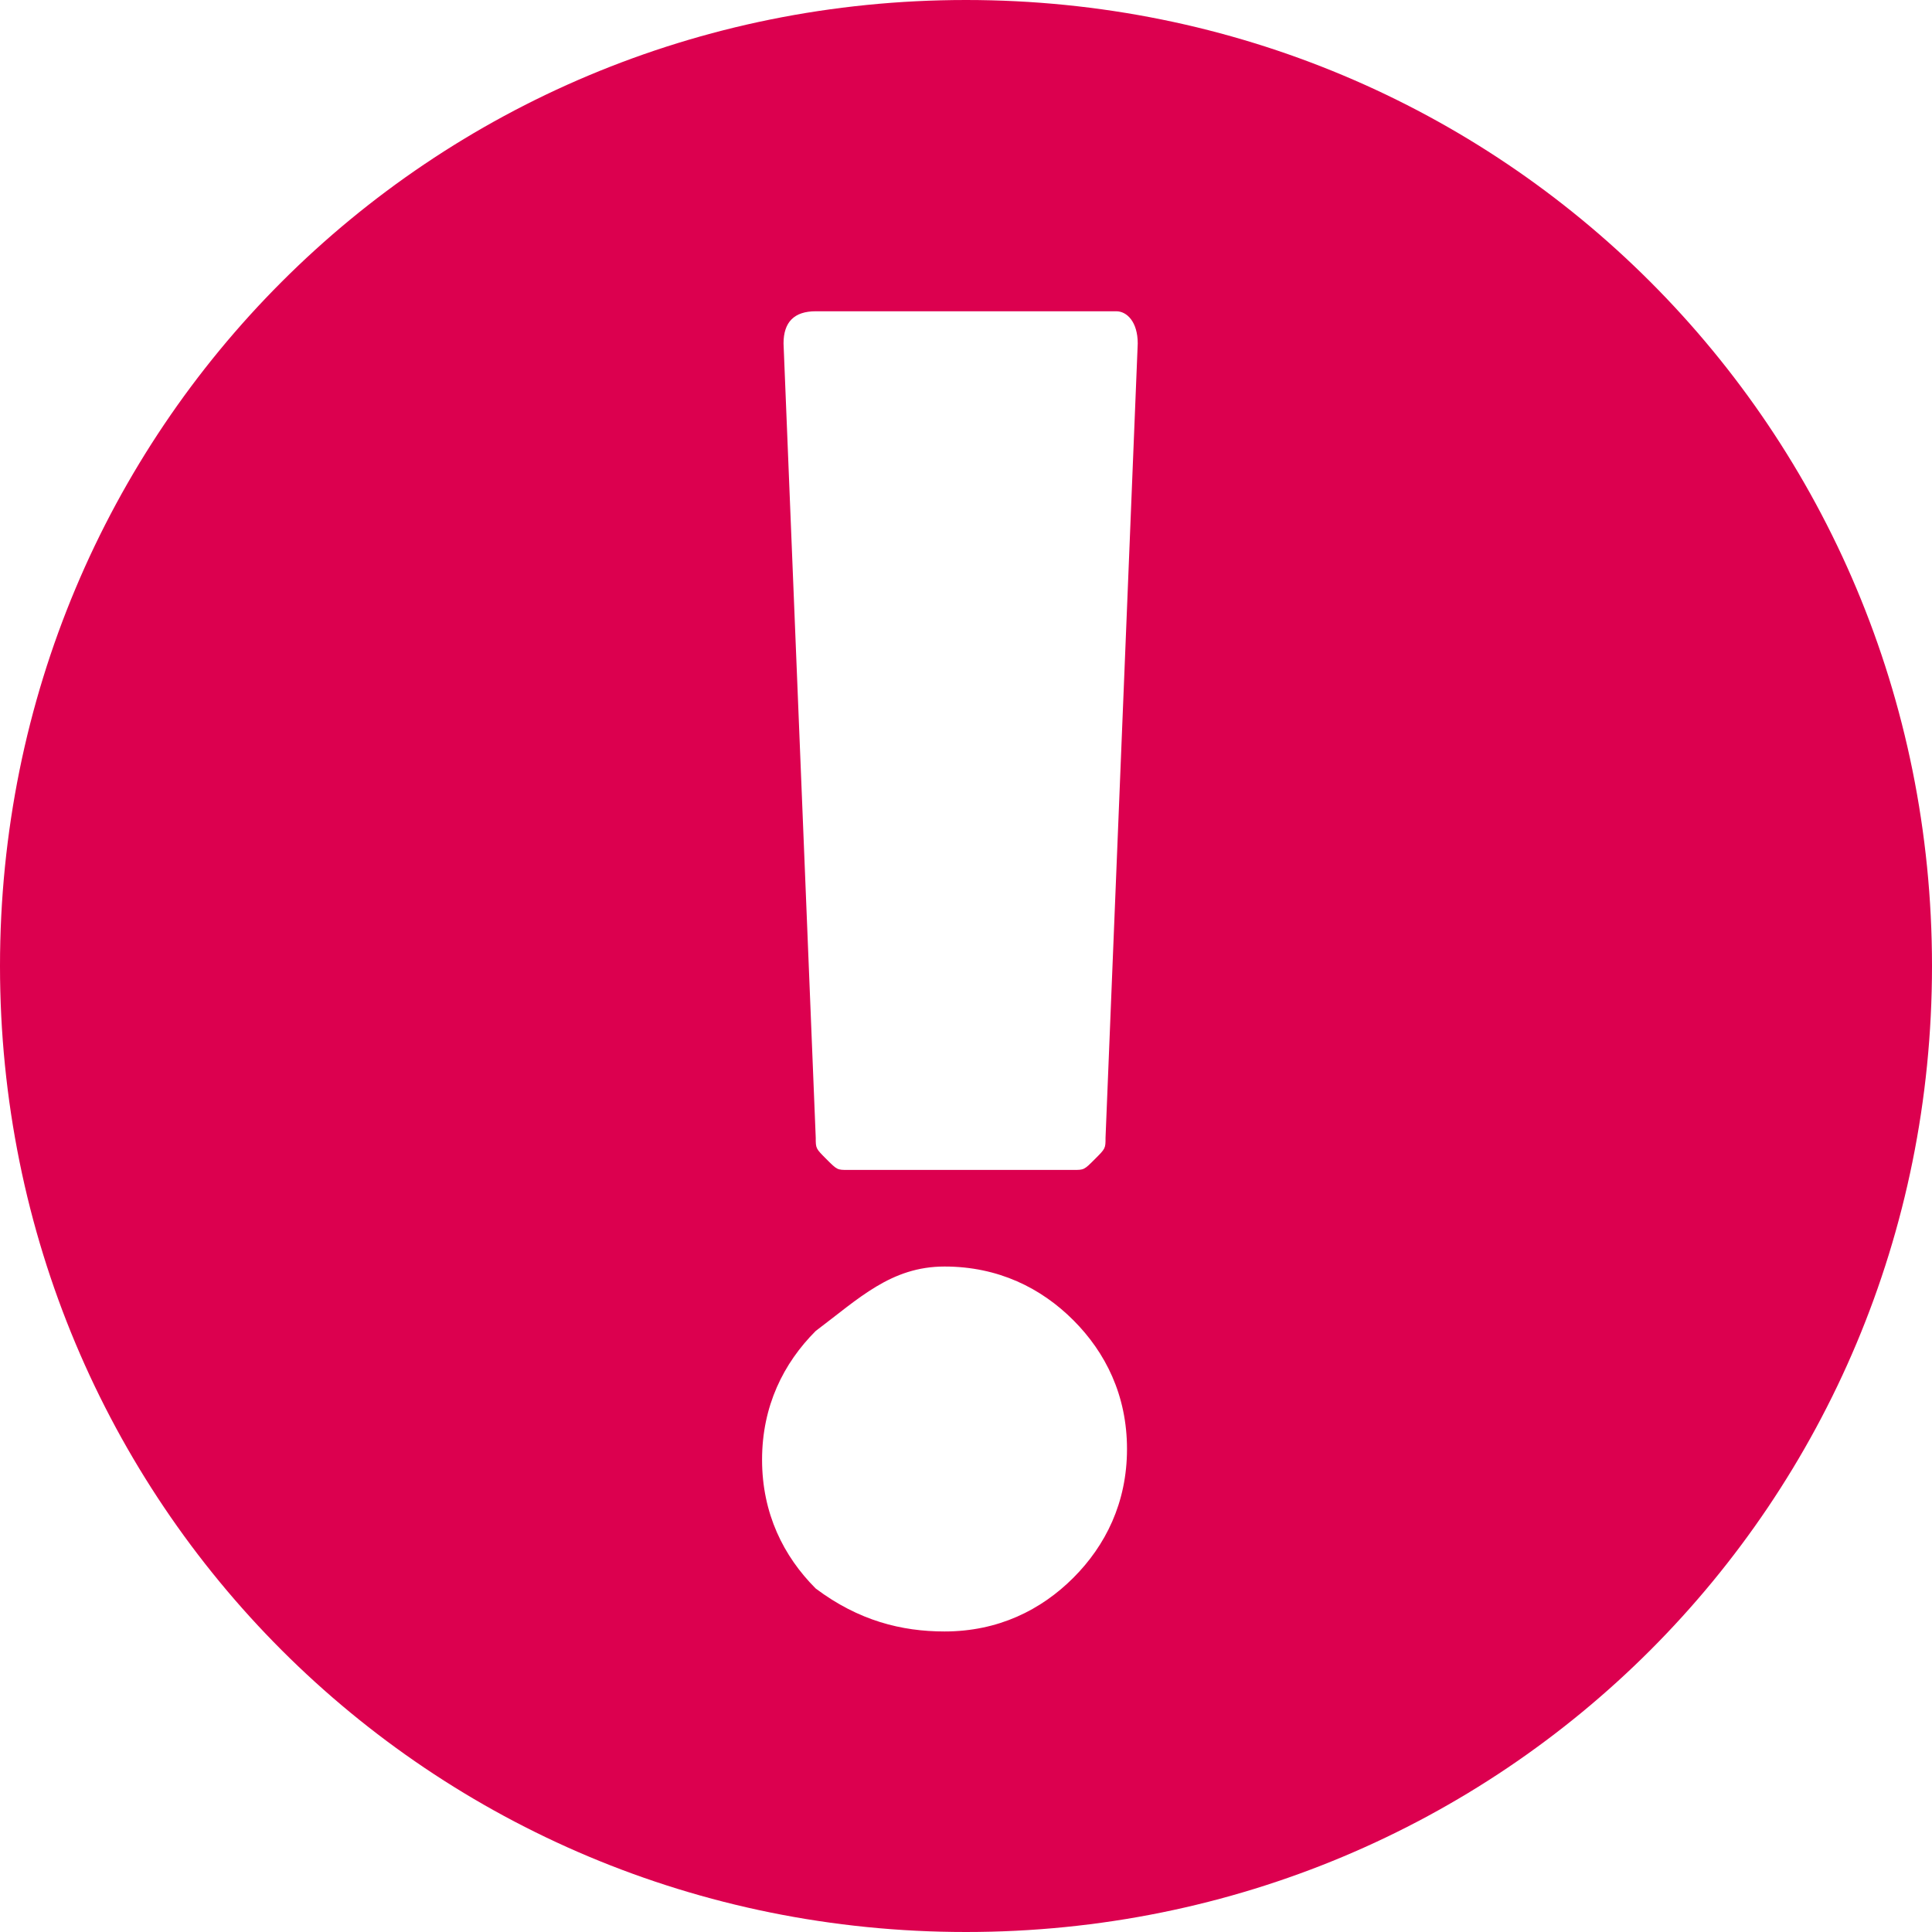
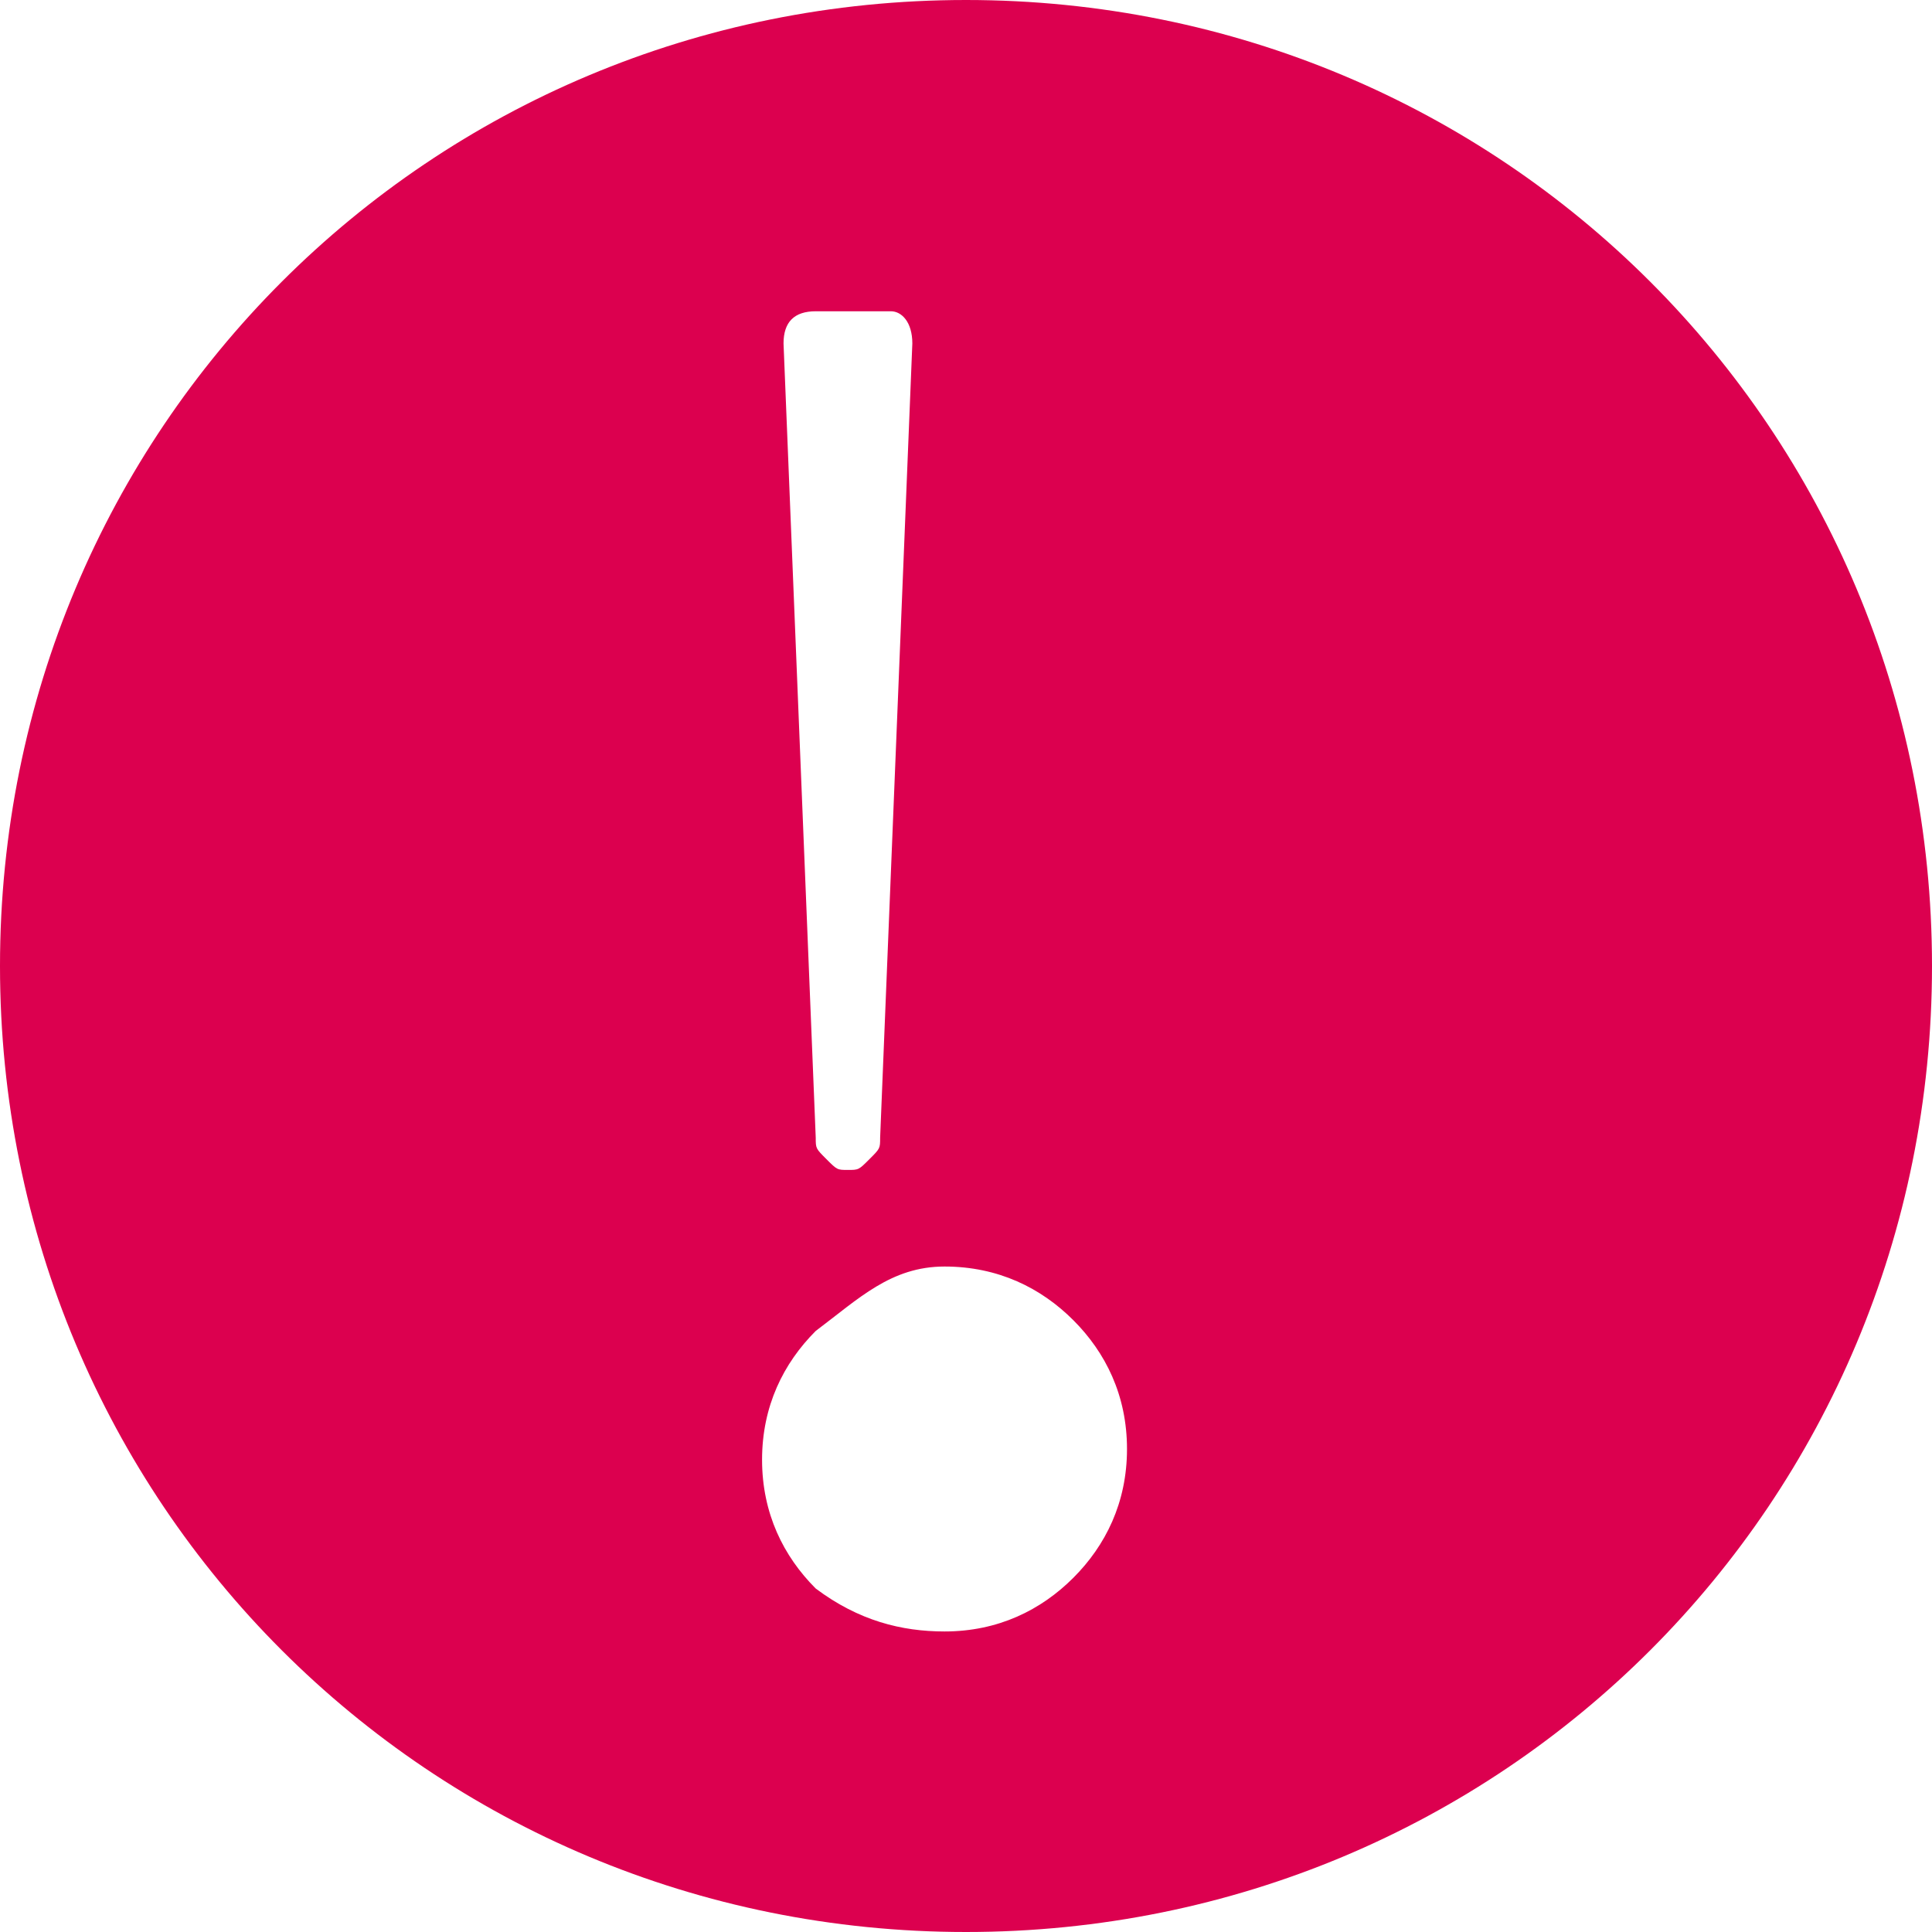
<svg xmlns="http://www.w3.org/2000/svg" version="1.1" id="Layer_1" x="0px" y="0px" width="18px" height="18px" viewBox="0 0 18 18" style="enable-background:new 0 0 18 18;" xml:space="preserve">
-   <path style="fill:#DC004F;" d="M18,9c0,5-4,9-9,9s-9-4-9-9s4-9,9-9S18,4,18,9z M8.8,15.2c0.5,0,0.9-0.2,1.2-0.5s0.5-0.7,0.5-1.2 s-0.2-0.9-0.5-1.2s-0.7-0.5-1.2-0.5S8,12.1,7.6,12.4c-0.3,0.3-0.5,0.7-0.5,1.2s0.2,0.9,0.5,1.2C8,15.1,8.4,15.2,8.8,15.2z M7.9,10.9 H10c0.1,0,0.1,0,0.2-0.1s0.1-0.1,0.1-0.2l0.3-7.4c0-0.2-0.1-0.3-0.2-0.3H7.6C7.4,2.9,7.3,3,7.3,3.2l0.3,7.4c0,0.1,0,0.1,0.1,0.2 S7.8,10.9,7.9,10.9z" />
+   <path style="fill:#DC004F;" d="M18,9c0,5-4,9-9,9s-9-4-9-9s4-9,9-9S18,4,18,9z M8.8,15.2c0.5,0,0.9-0.2,1.2-0.5s0.5-0.7,0.5-1.2 s-0.2-0.9-0.5-1.2s-0.7-0.5-1.2-0.5S8,12.1,7.6,12.4c-0.3,0.3-0.5,0.7-0.5,1.2s0.2,0.9,0.5,1.2C8,15.1,8.4,15.2,8.8,15.2z M7.9,10.9 c0.1,0,0.1,0,0.2-0.1s0.1-0.1,0.1-0.2l0.3-7.4c0-0.2-0.1-0.3-0.2-0.3H7.6C7.4,2.9,7.3,3,7.3,3.2l0.3,7.4c0,0.1,0,0.1,0.1,0.2 S7.8,10.9,7.9,10.9z" />
</svg>